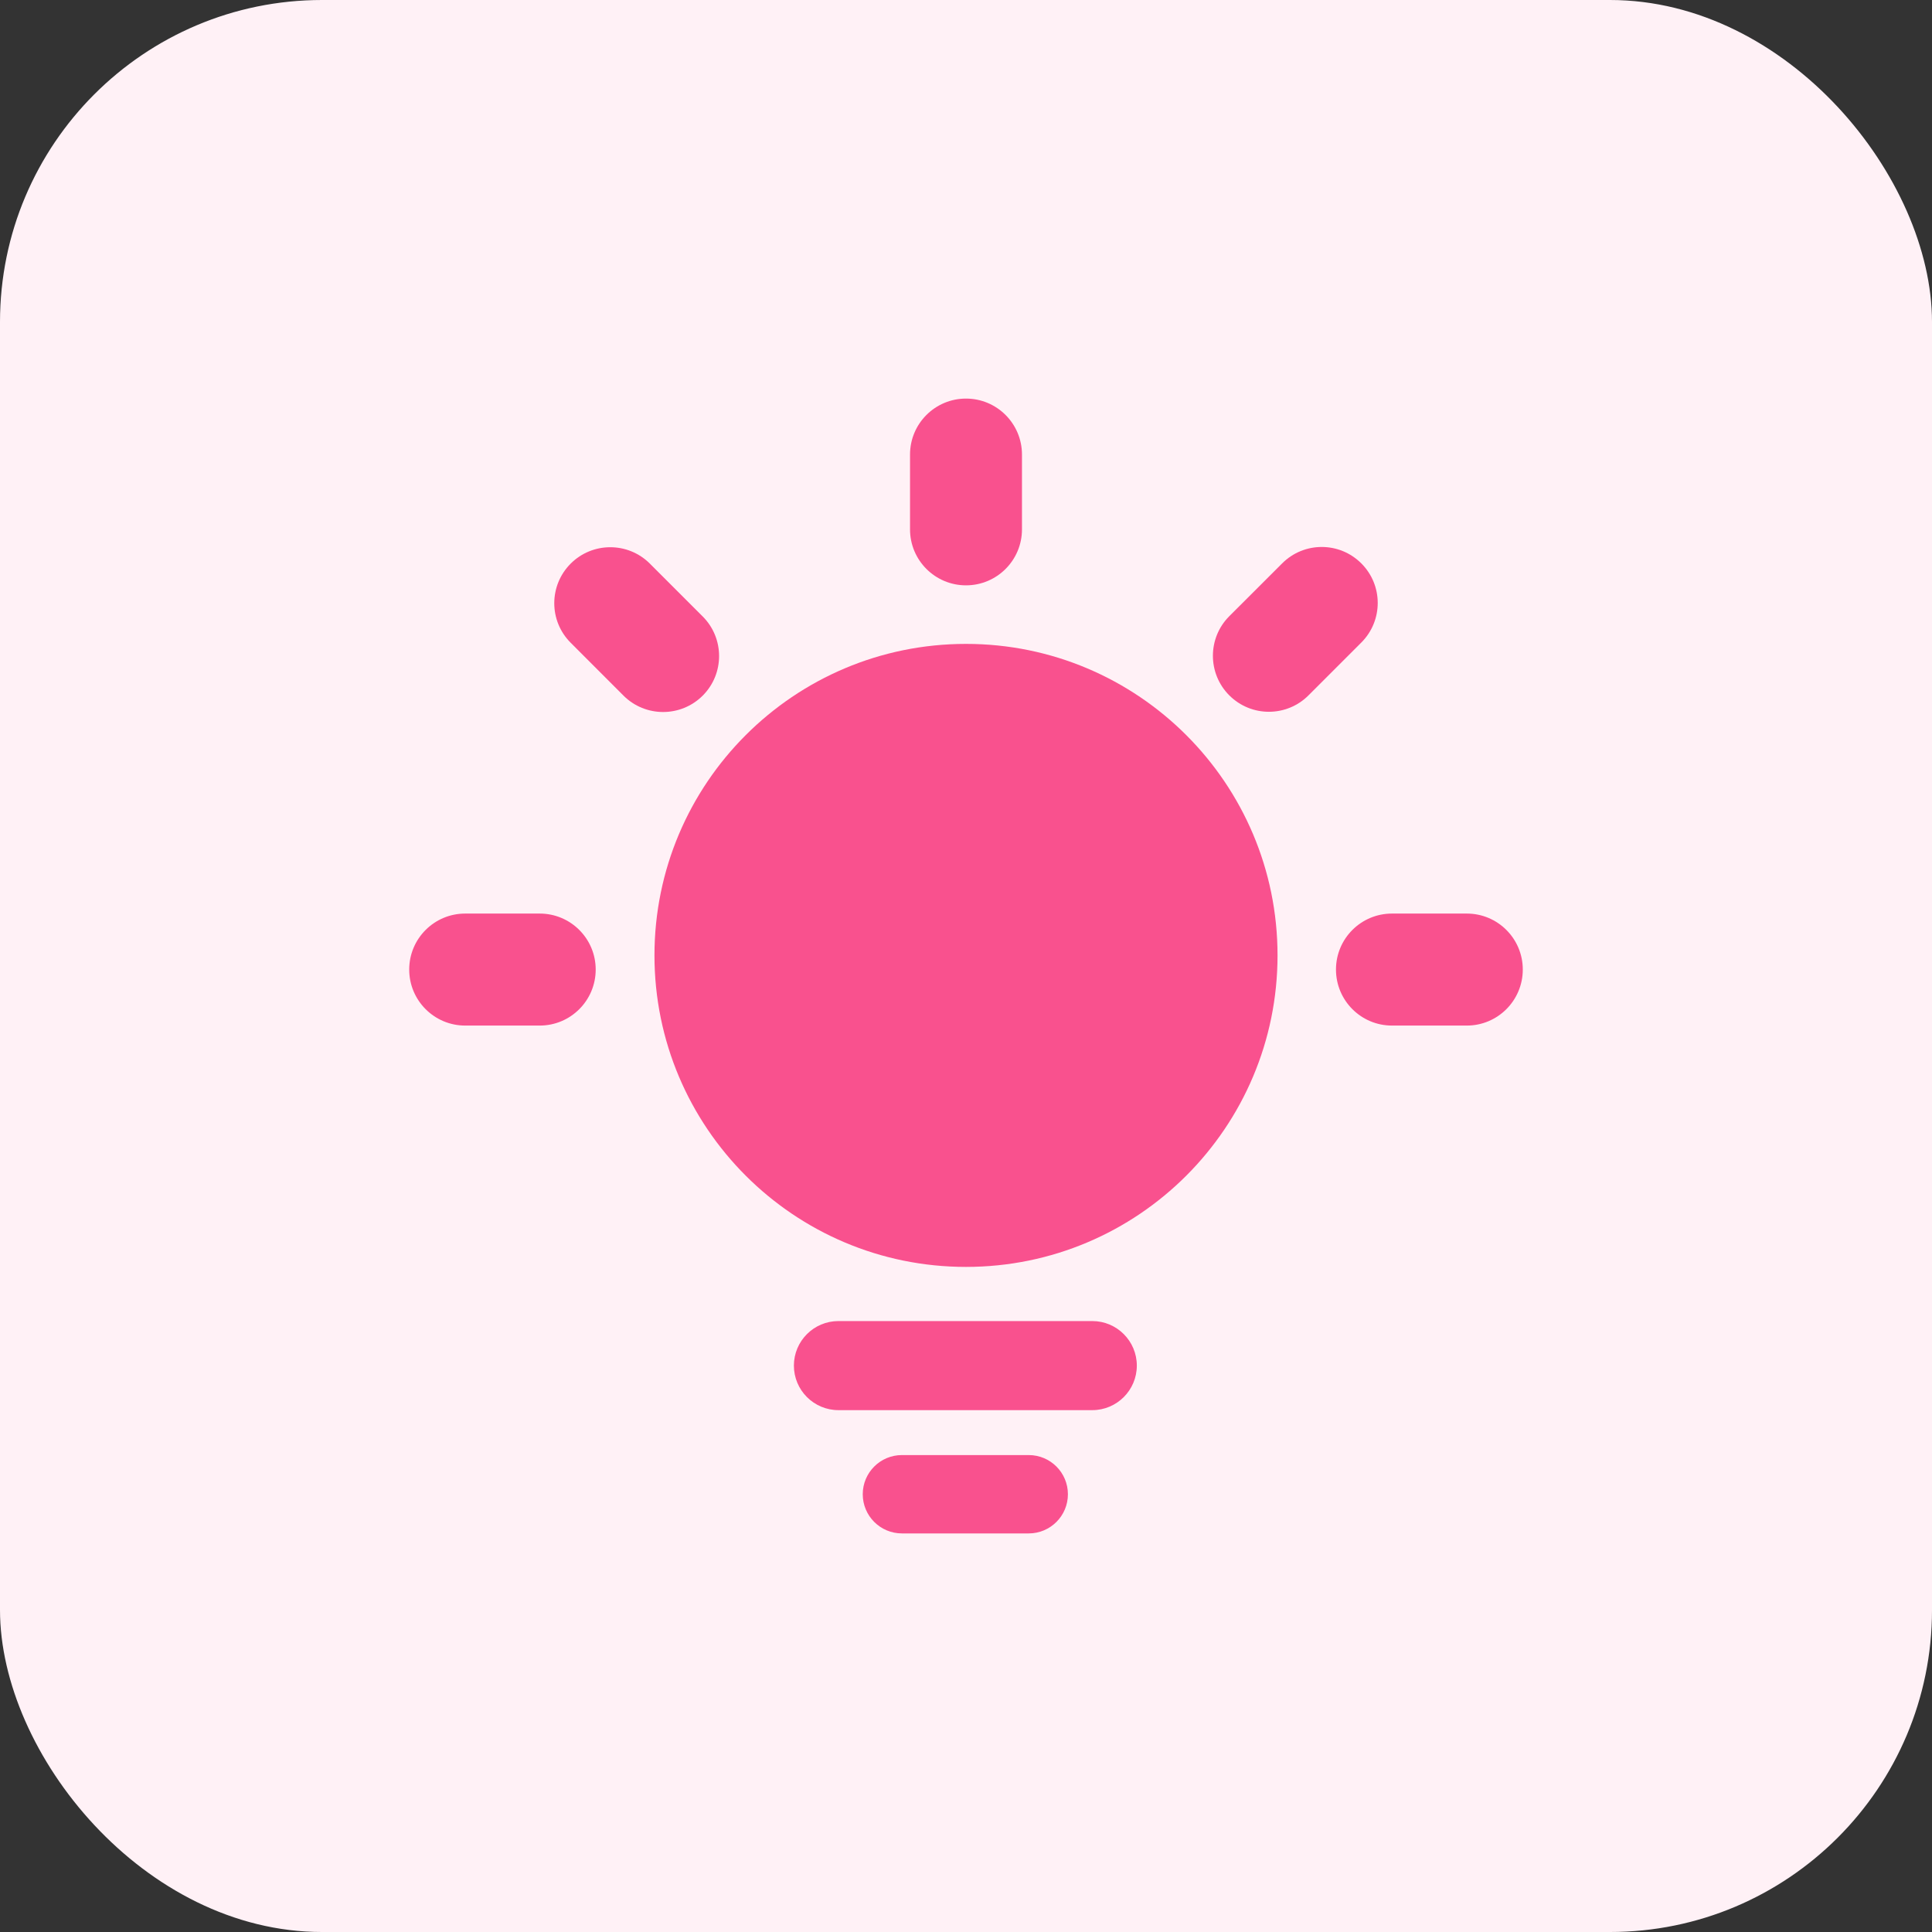
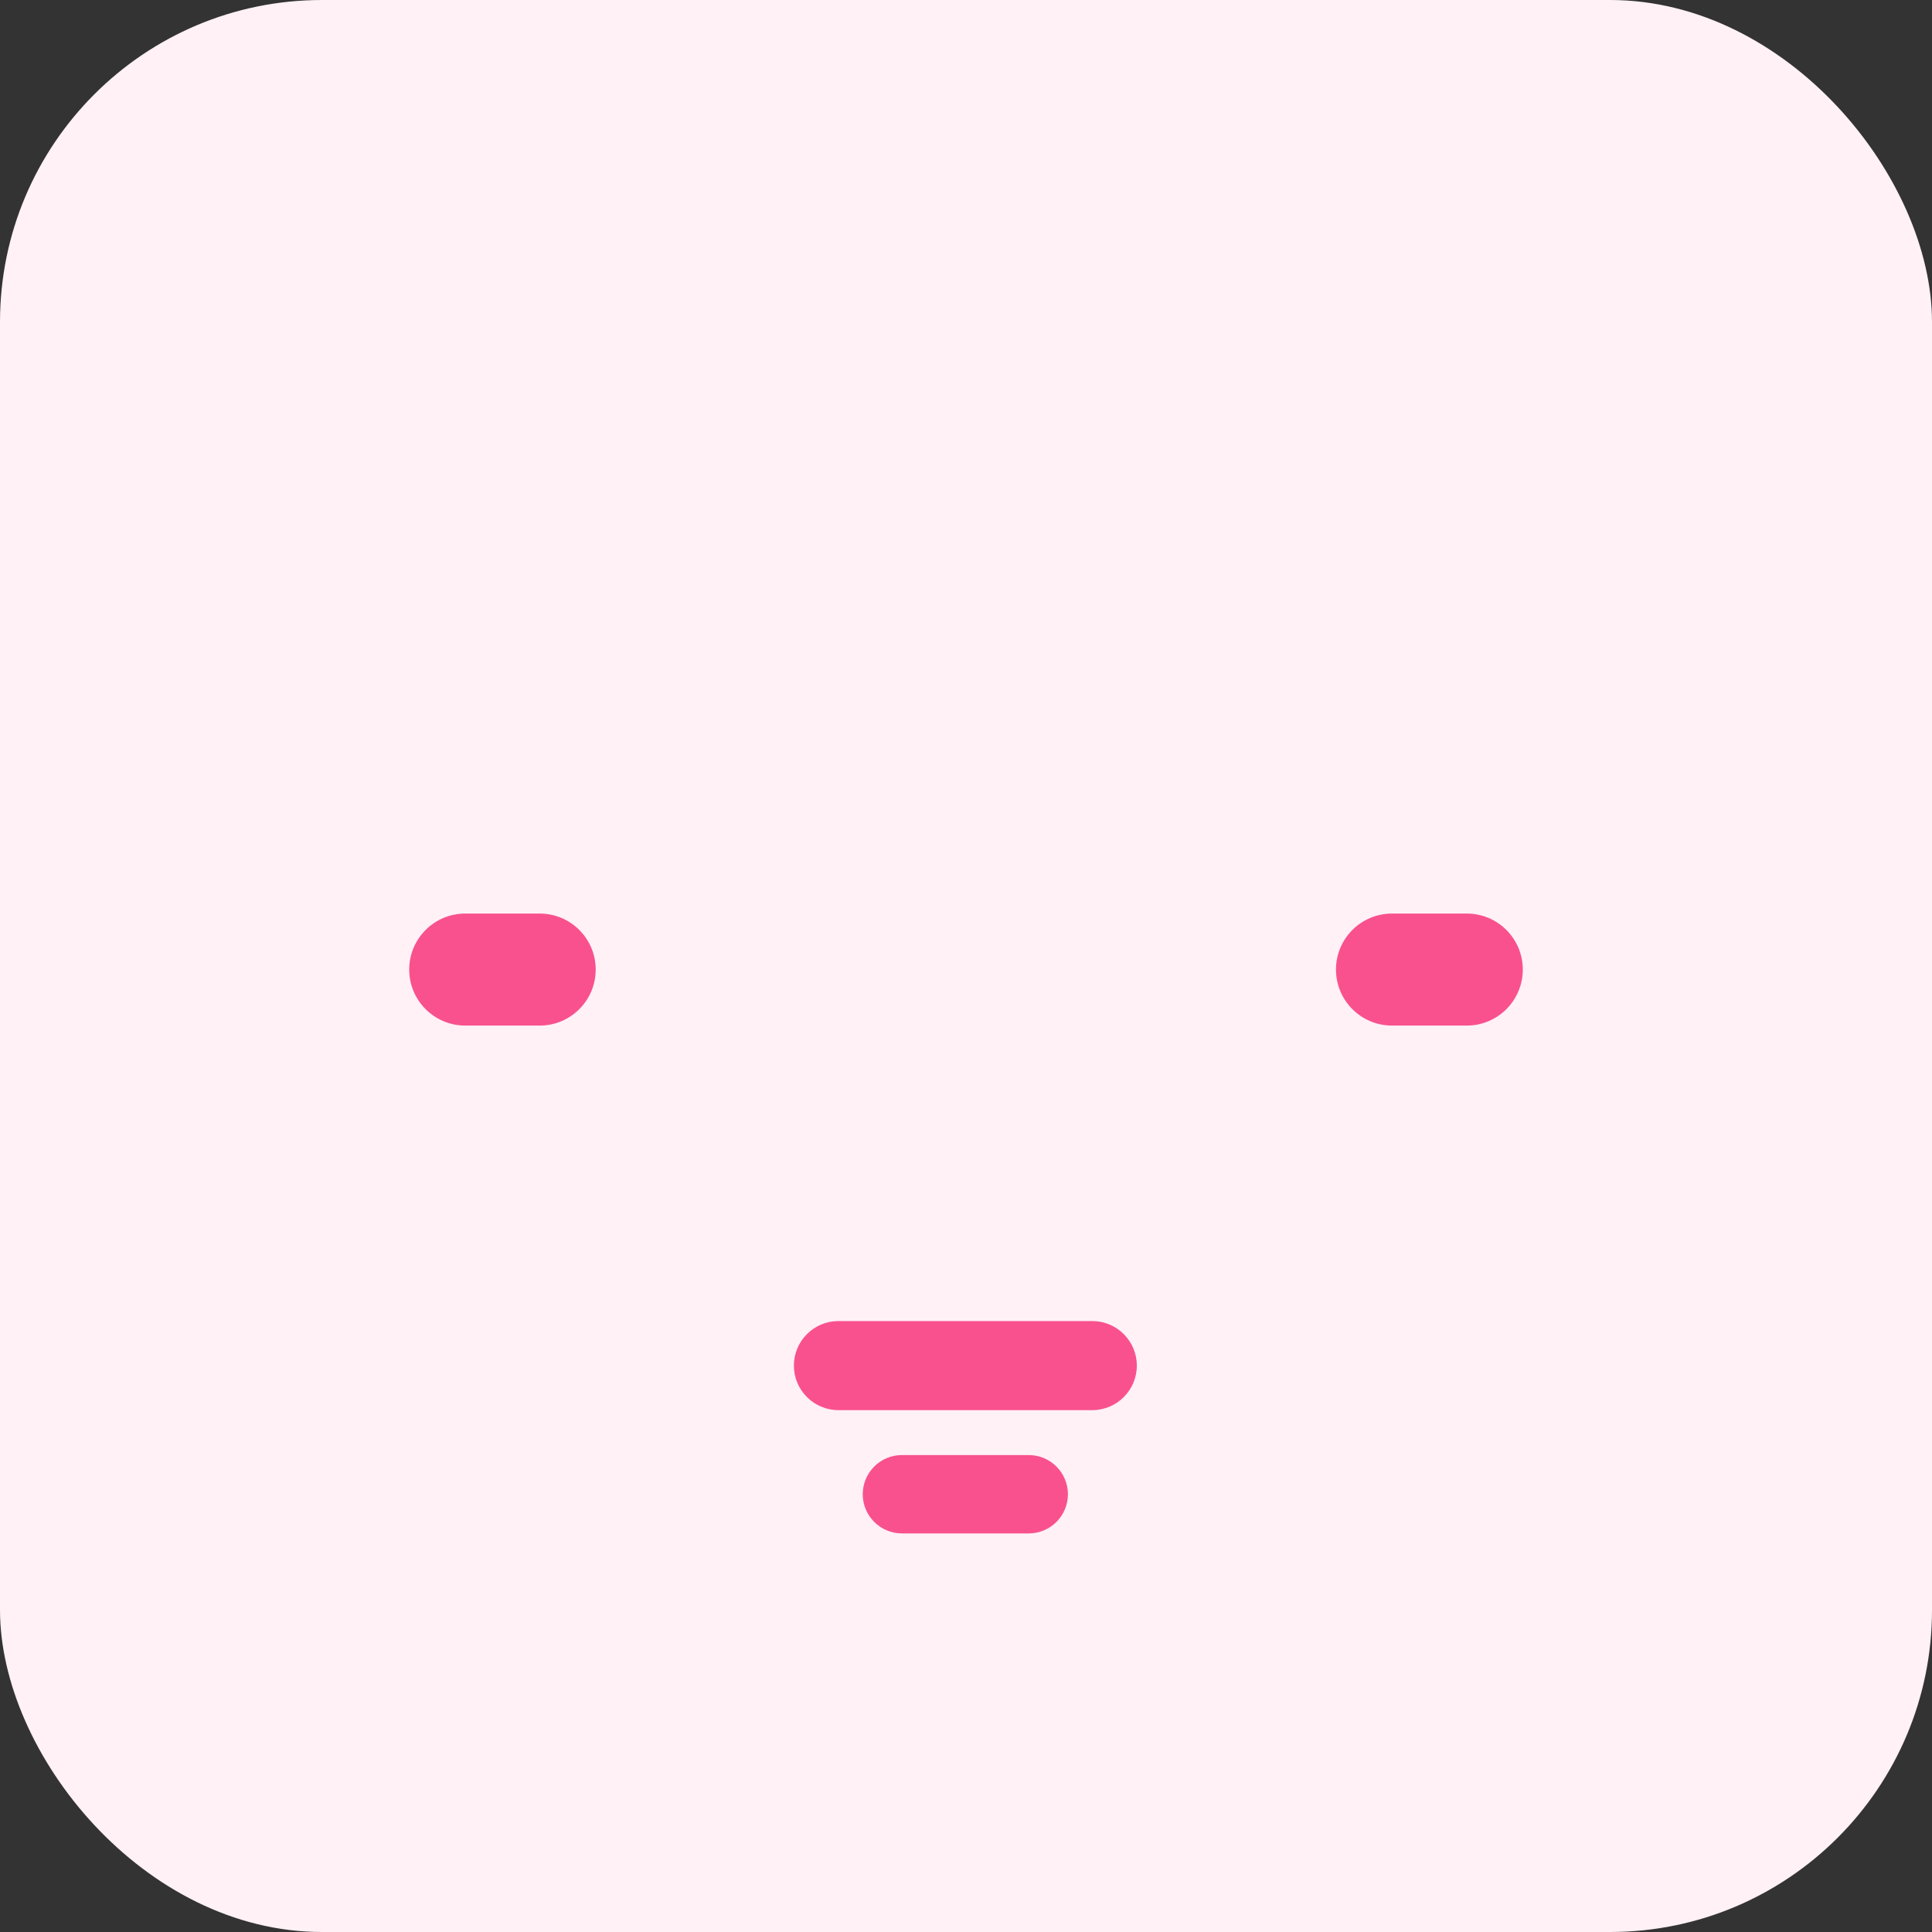
<svg xmlns="http://www.w3.org/2000/svg" viewBox="0 0 36 36" fill="none">
  <rect x="0" y="0" width="36" height="36" fill="#333333" stroke="none" />
  <rect width="36" height="36" rx="6" fill="#FFF1F6" />
-   <path d="M16.957 8.47C16.957 7.894 17.424 7.427 18 7.427C18.576 7.427 19.043 7.894 19.043 8.47V9.864C19.043 10.44 18.576 10.907 18 10.907C17.424 10.907 16.957 10.44 16.957 9.864V8.47Z" fill="#F9518E" />
  <path d="M10.057 17.023C10.633 17.023 11.1 17.49 11.1 18.066C11.1 18.642 10.633 19.11 10.057 19.11H8.668C8.092 19.11 7.625 18.642 7.625 18.066C7.625 17.49 8.092 17.023 8.668 17.023H10.057Z" fill="#F9518E" />
  <path d="M27.332 17.023C27.908 17.023 28.375 17.49 28.375 18.066C28.375 18.642 27.908 19.11 27.332 19.11H25.937C25.361 19.11 24.894 18.642 24.894 18.066C24.894 17.49 25.361 17.023 25.937 17.023H27.332Z" fill="#F9518E" />
  <path d="M20.353 24.616C20.811 24.616 21.183 24.988 21.183 25.446C21.183 25.904 20.811 26.276 20.353 26.276H15.623C15.165 26.276 14.793 25.904 14.793 25.446C14.793 24.988 15.165 24.616 15.623 24.616H20.353Z" fill="#F9518E" />
  <path d="M19.169 27.113C19.572 27.113 19.899 27.44 19.899 27.843C19.899 28.246 19.572 28.573 19.169 28.573H16.806C16.403 28.573 16.076 28.246 16.076 27.843C16.076 27.44 16.403 27.113 16.806 27.113H19.169Z" fill="#F9518E" />
-   <path d="M23.805 17.802C23.805 21.008 21.206 23.607 18 23.607C14.794 23.607 12.195 21.008 12.195 17.802C12.195 14.597 14.794 11.998 18 11.998C21.206 11.998 23.805 14.597 23.805 17.802Z" fill="#F9518E" />
-   <path d="M24.382 12.957C23.974 13.365 23.314 13.365 22.906 12.957C22.499 12.55 22.499 11.889 22.906 11.482L23.891 10.498C24.298 10.09 24.959 10.09 25.366 10.498C25.774 10.905 25.774 11.565 25.366 11.973L24.382 12.957Z" fill="#F9518E" />
-   <path d="M11.618 12.962C12.026 13.369 12.686 13.369 13.094 12.962C13.501 12.555 13.501 11.894 13.094 11.487L12.109 10.502C11.702 10.095 11.041 10.095 10.634 10.502C10.226 10.91 10.226 11.57 10.634 11.977L11.618 12.962Z" fill="#F9518E" />
</svg>